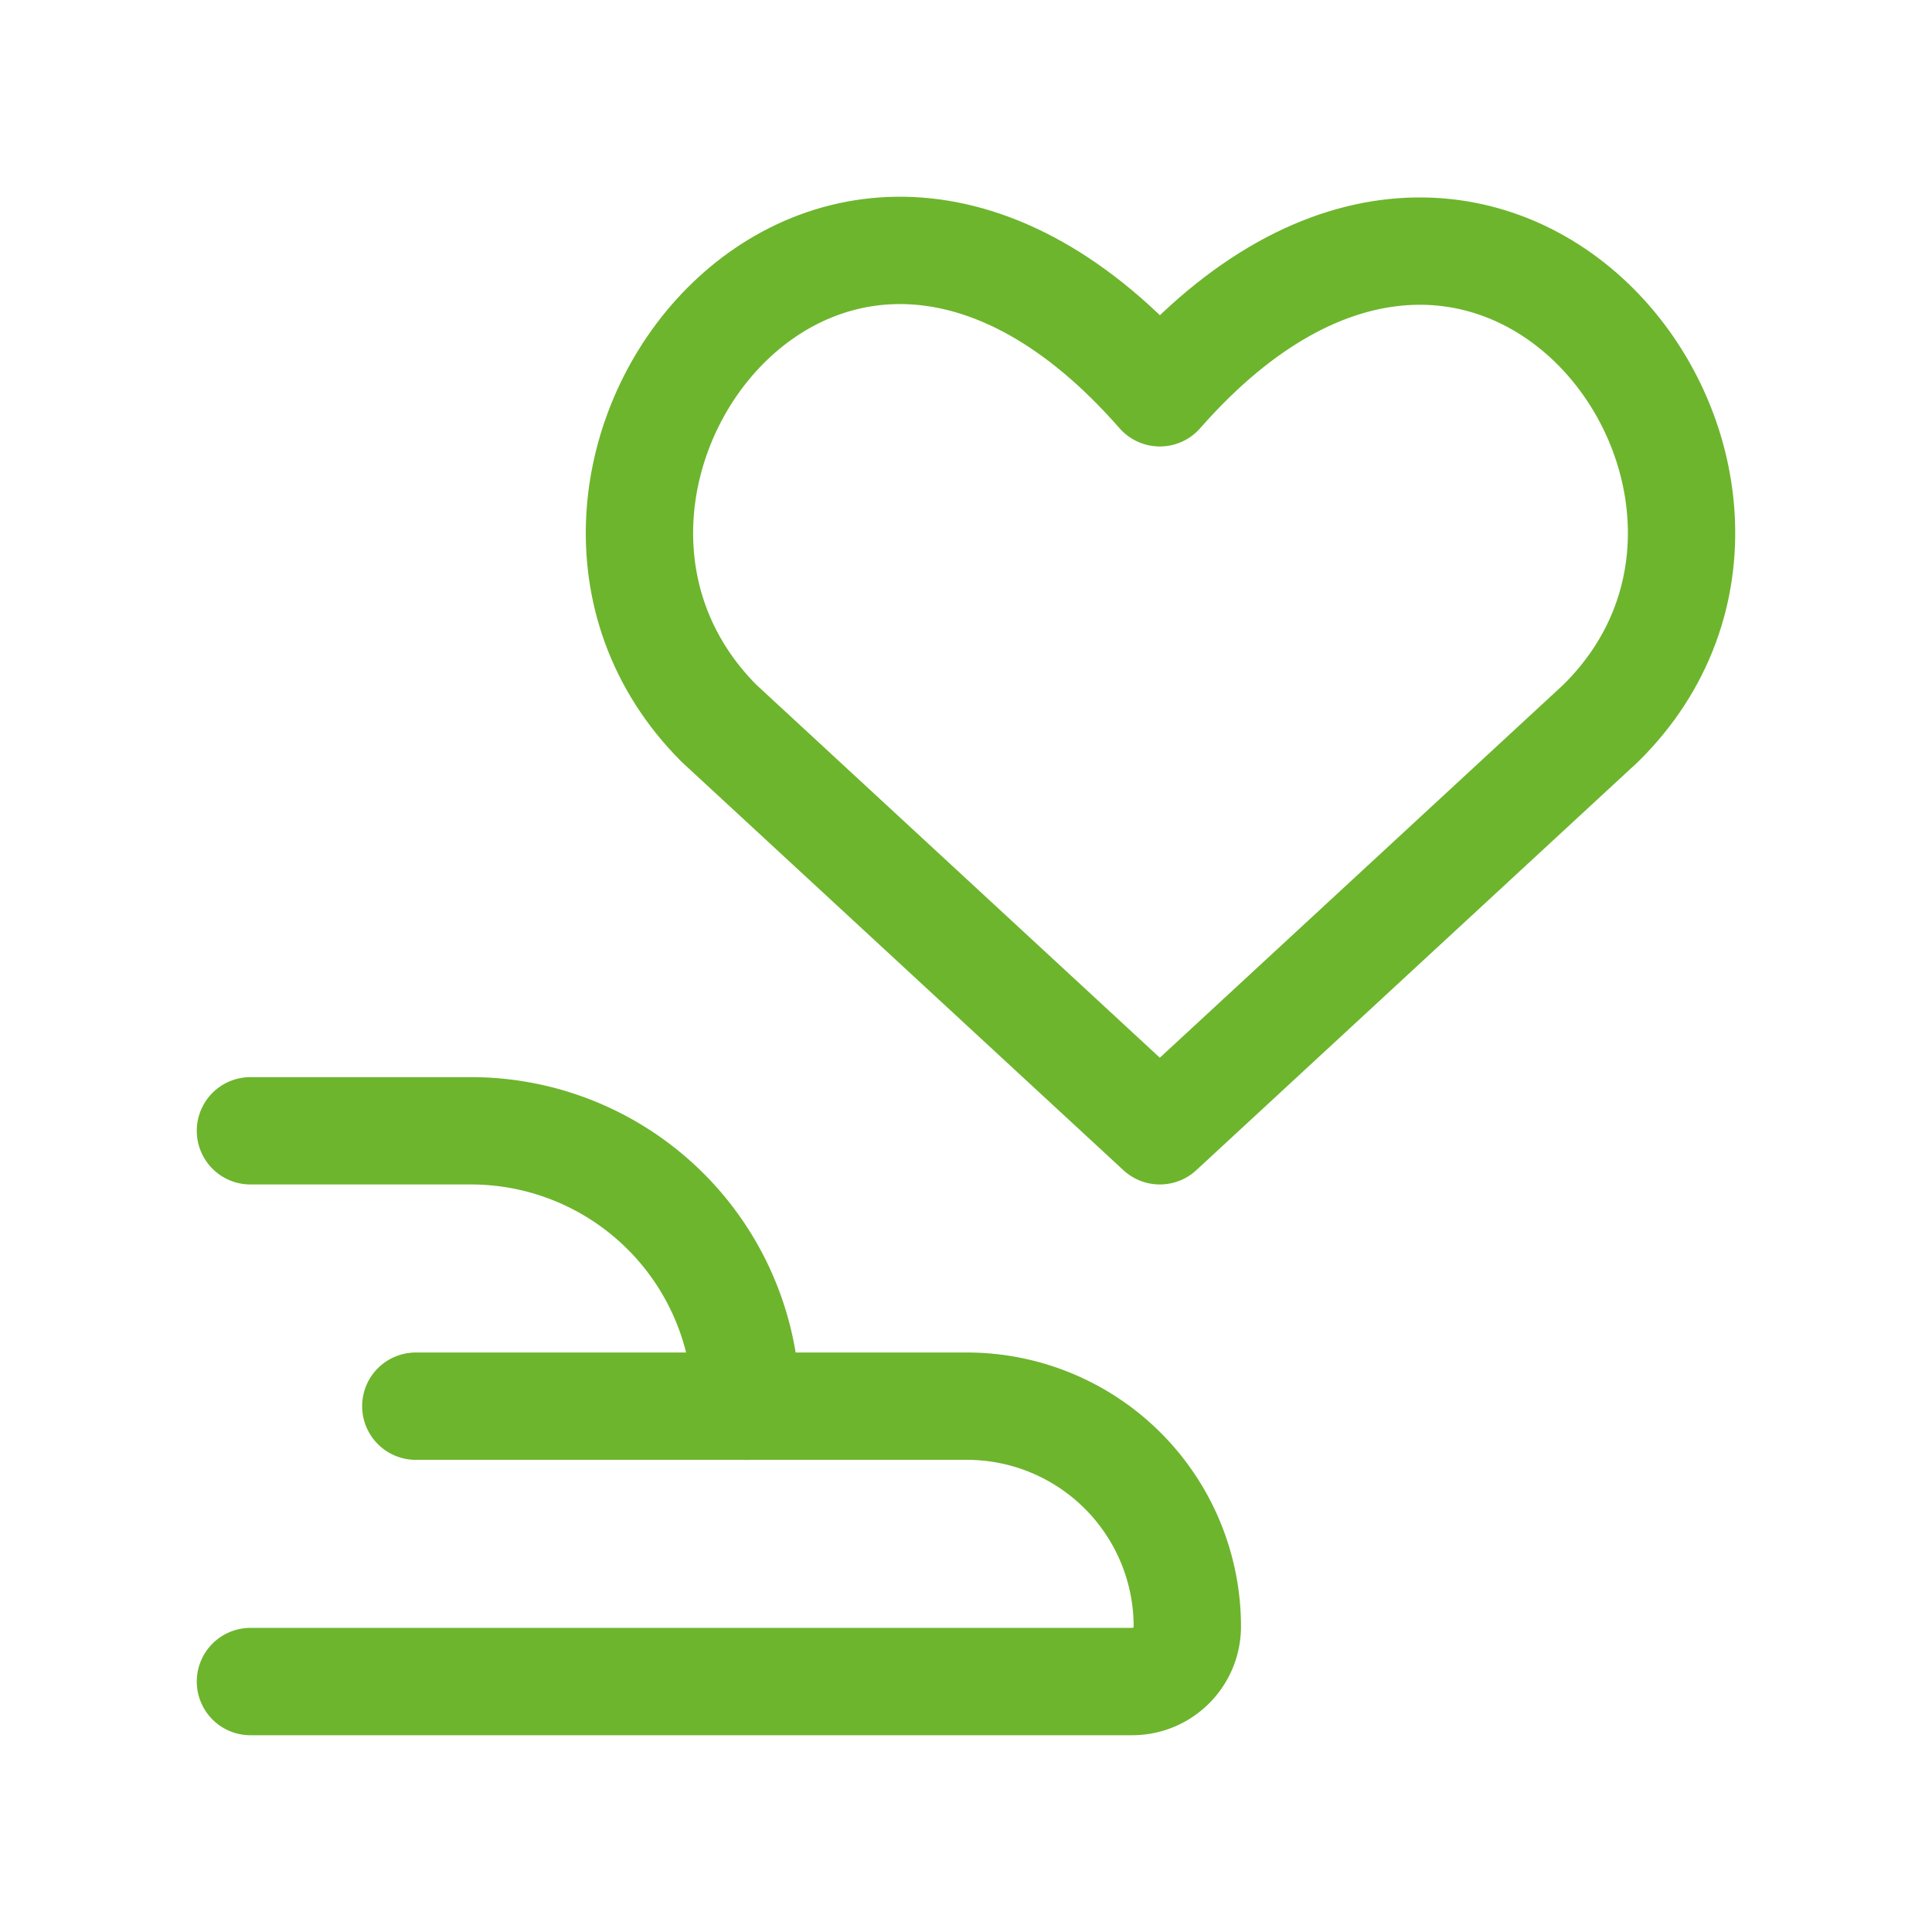
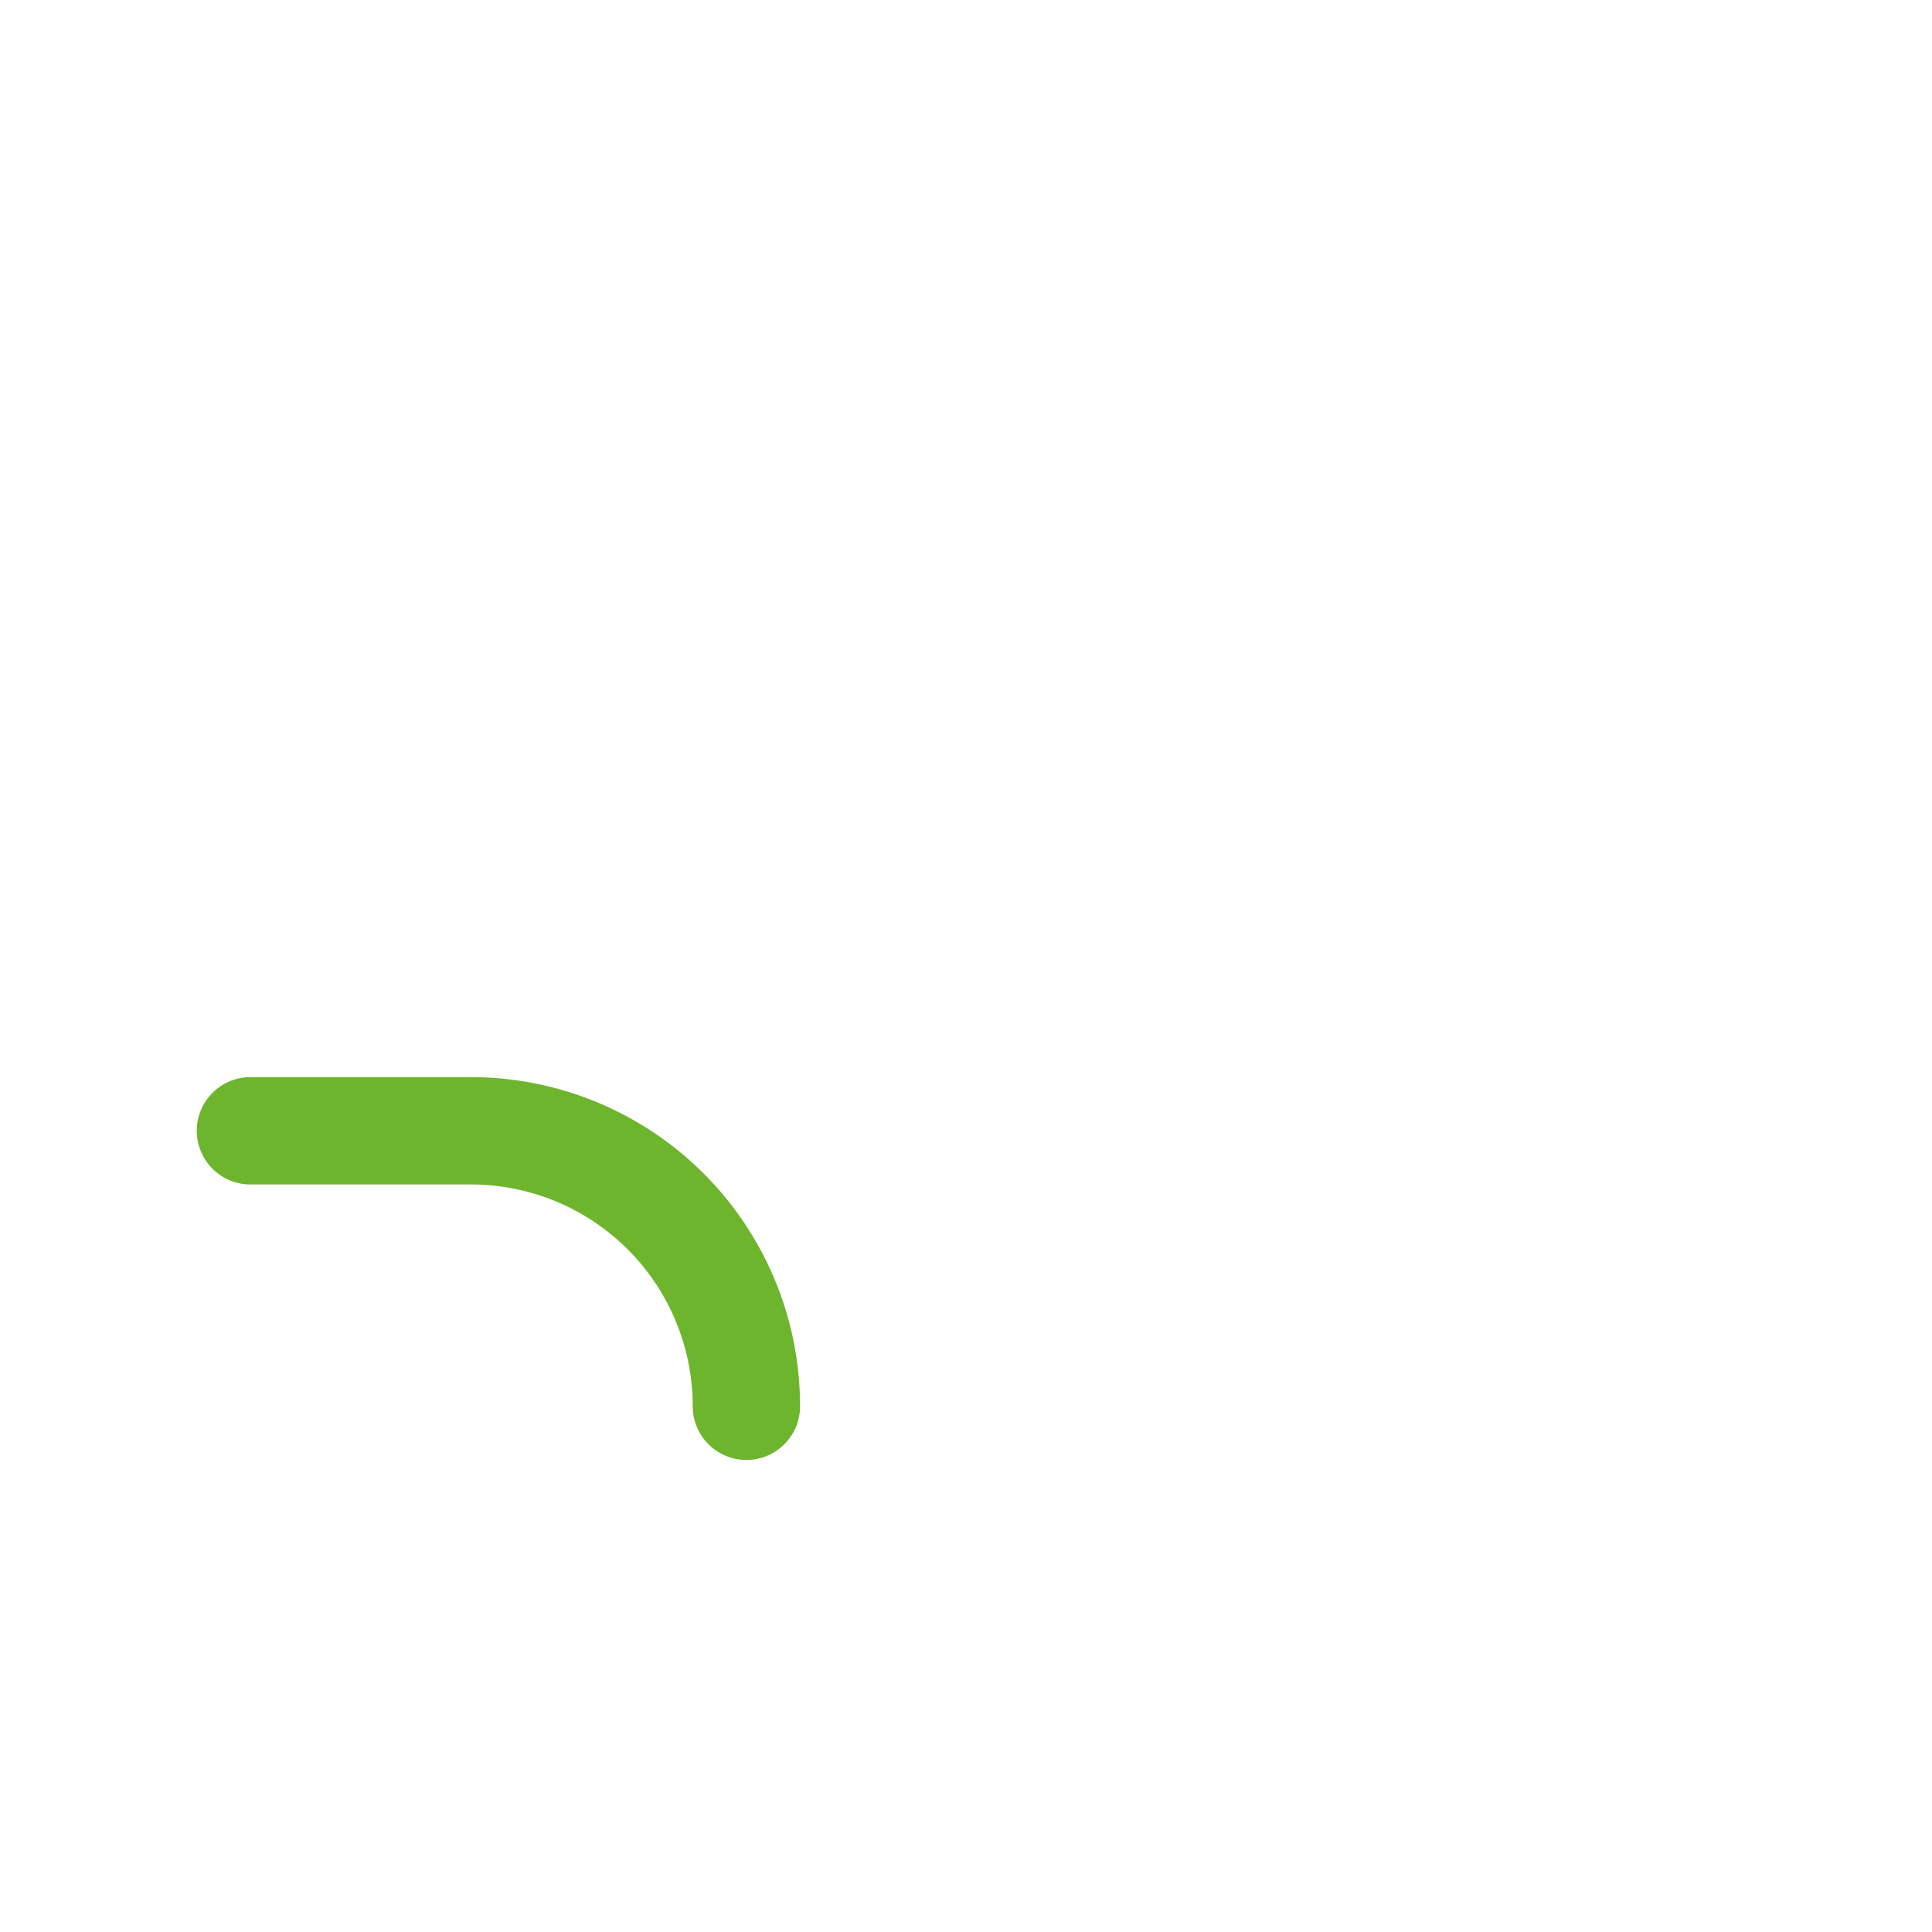
<svg xmlns="http://www.w3.org/2000/svg" width="54" height="54">
-   <path data-name="Rectangle 416" fill="none" d="M0 0h54v54H0z" />
+   <path data-name="Rectangle 416" fill="none" d="M0 0h54H0z" />
  <g data-name="Groupe 1207">
    <g data-name="Groupe 1206" fill="none" stroke="#6DB52D" stroke-linecap="round" stroke-linejoin="round" stroke-width="3">
      <g data-name="Groupe 1205">
        <path data-name="Tracé 2035" d="M7 31.606h6.162a7.7 7.7 0 0 1 7.7 7.7h0" />
-         <path data-name="Tracé 2036" d="M11.622 39.303h15.4a6.16 6.16 0 0 1 6.164 6.158h0A1.54 1.54 0 0 1 31.646 47H7" />
      </g>
-       <path data-name="Tracé 2037" d="M32.418 31.606 20.094 20.215c-6.716-6.743 3.081-19.8 12.324-9.236 9.241-10.53 19.132 2.524 12.323 9.236z" />
    </g>
  </g>
</svg>